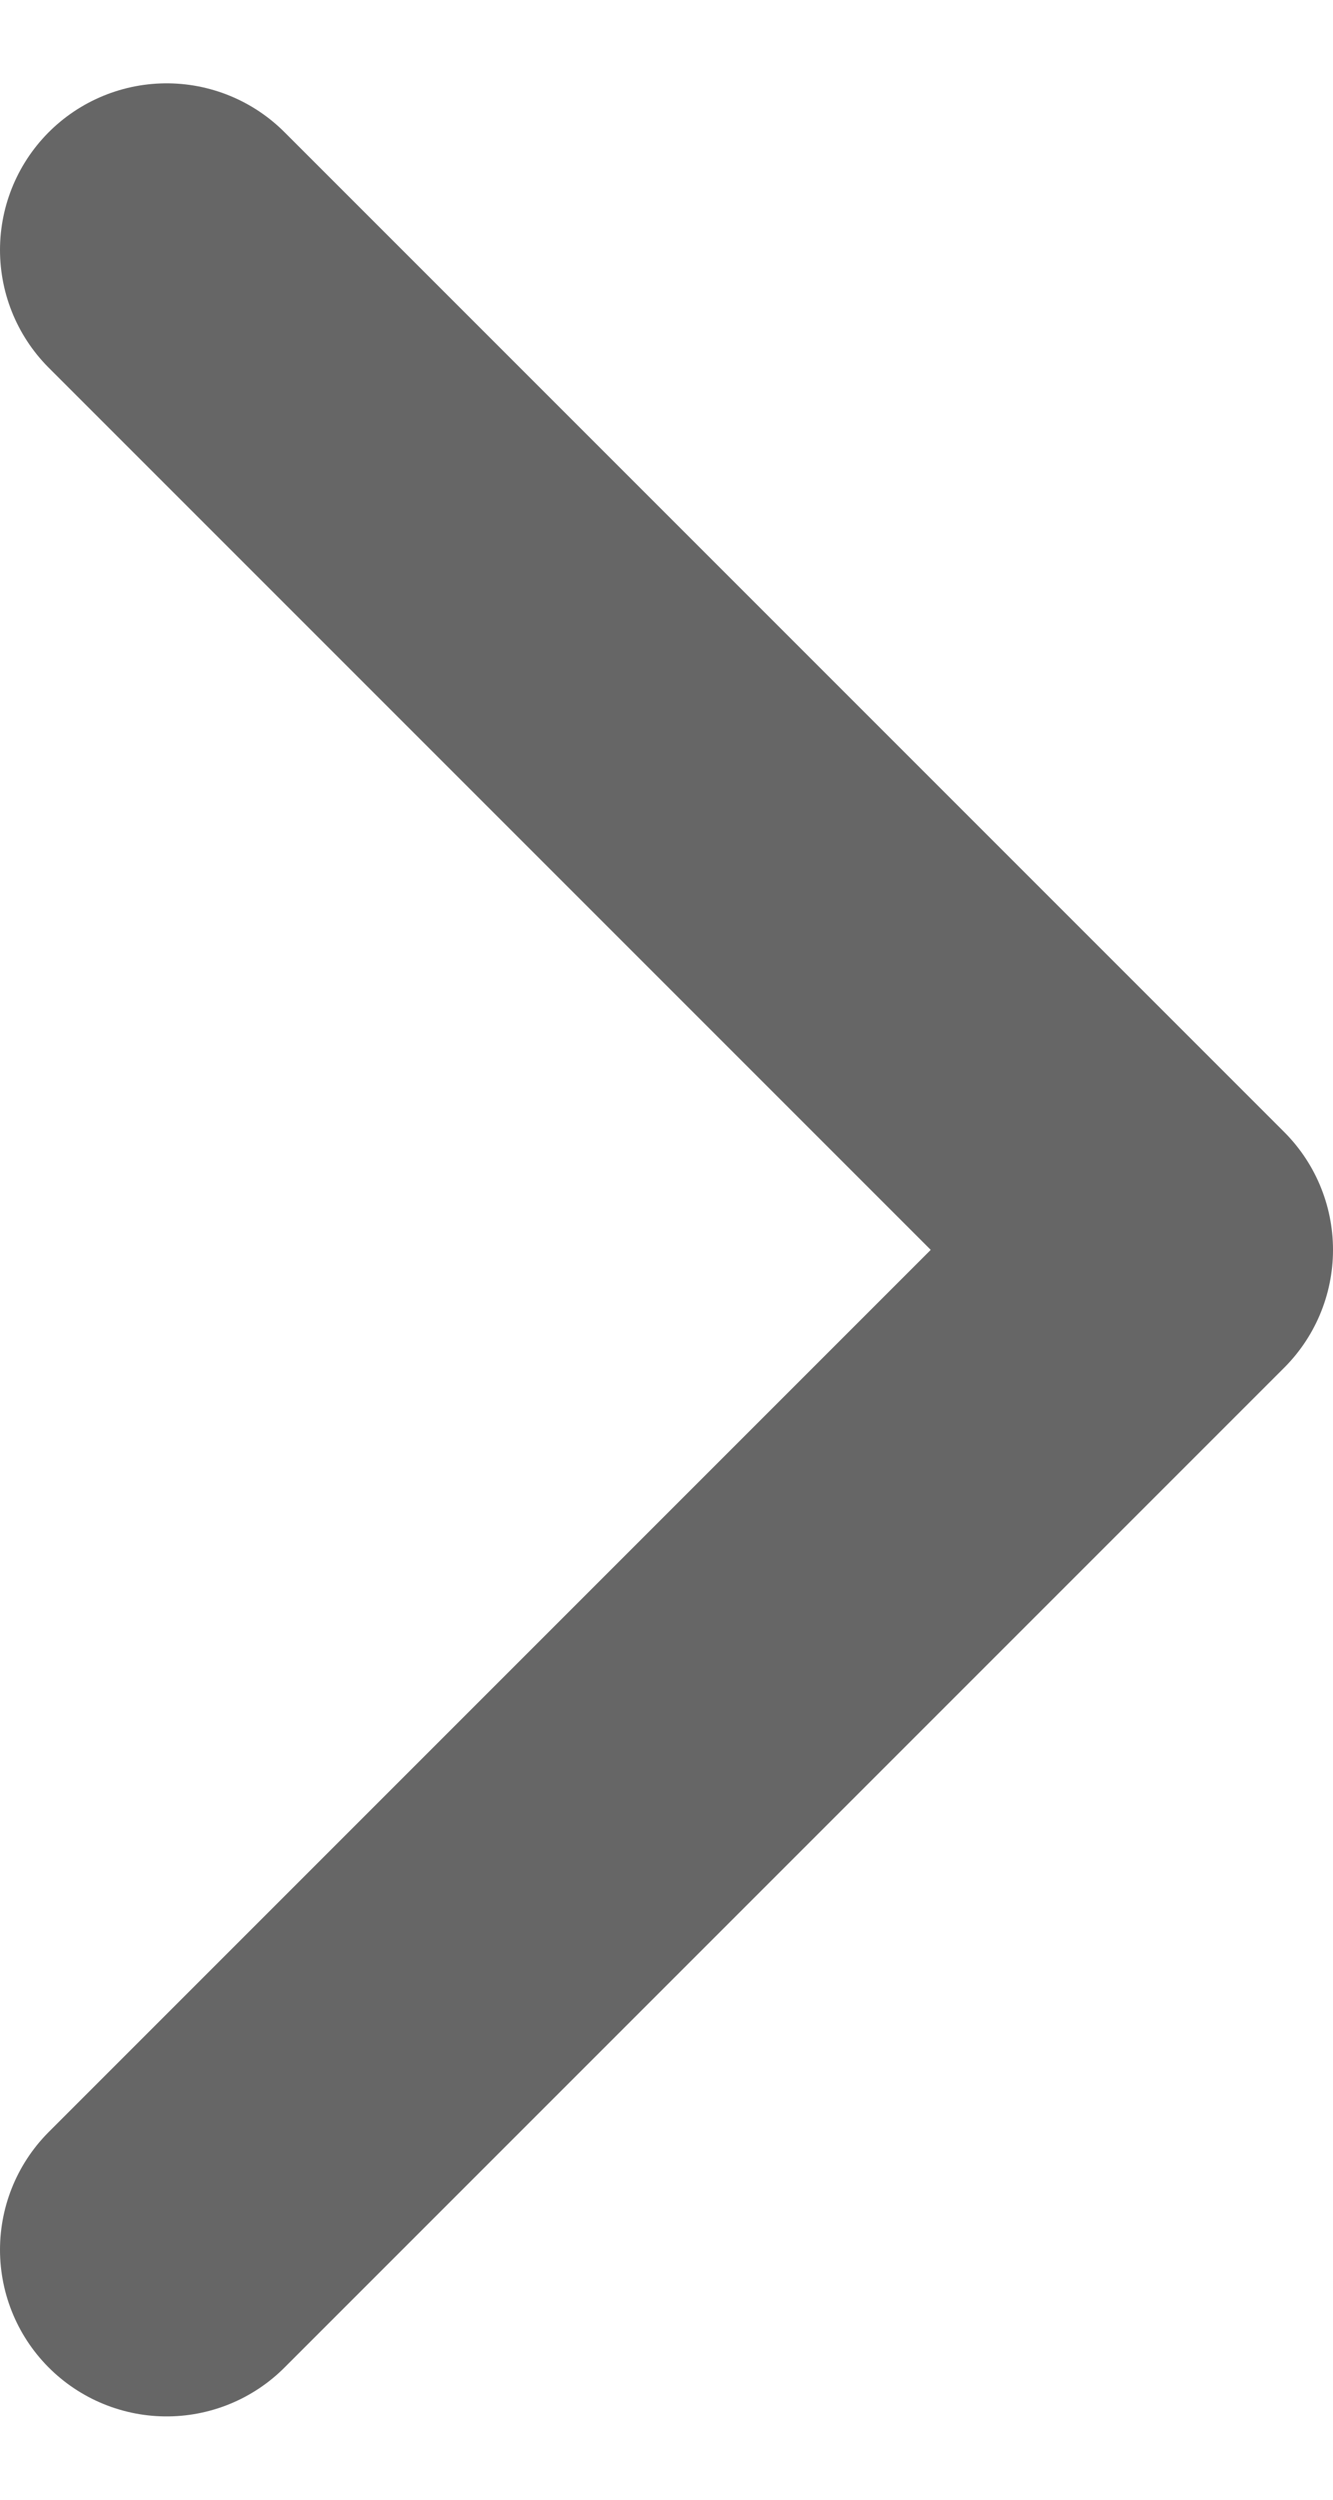
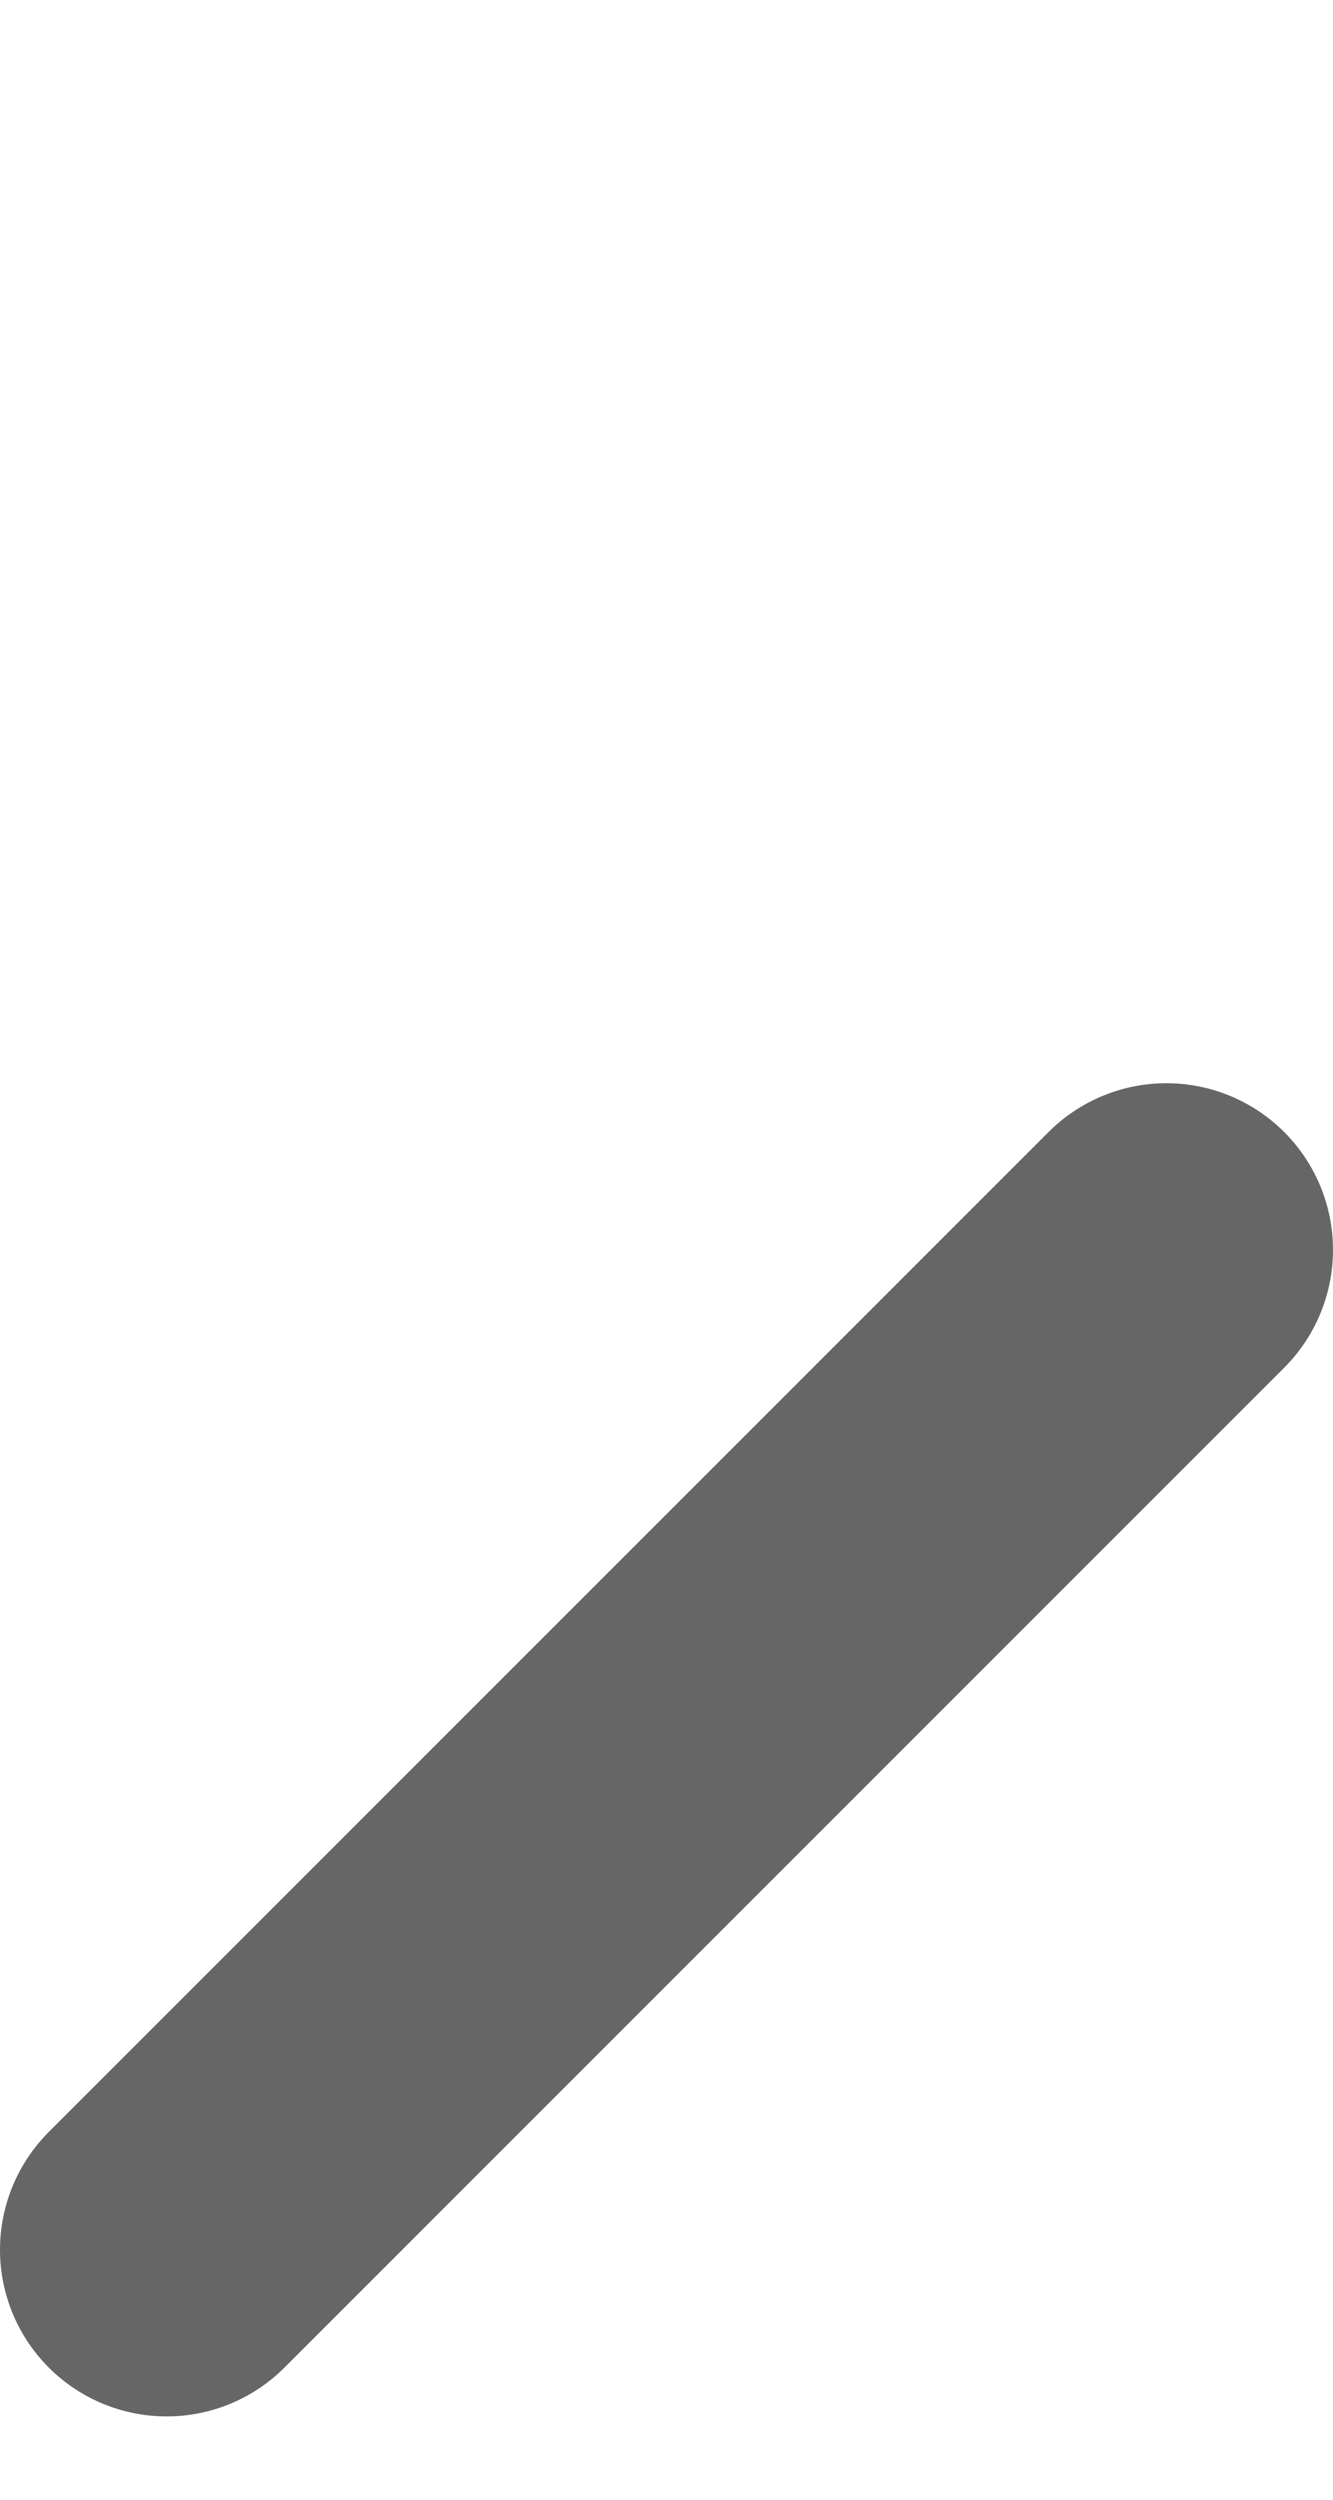
<svg xmlns="http://www.w3.org/2000/svg" width="8" height="15" viewBox="0 0 8 15" fill="none">
-   <path d="M1 13.5L7 7.5L1 1.5" stroke="#666666" stroke-width="2" stroke-linecap="round" stroke-linejoin="round" />
+   <path d="M1 13.5L7 7.5" stroke="#666666" stroke-width="2" stroke-linecap="round" stroke-linejoin="round" />
</svg>